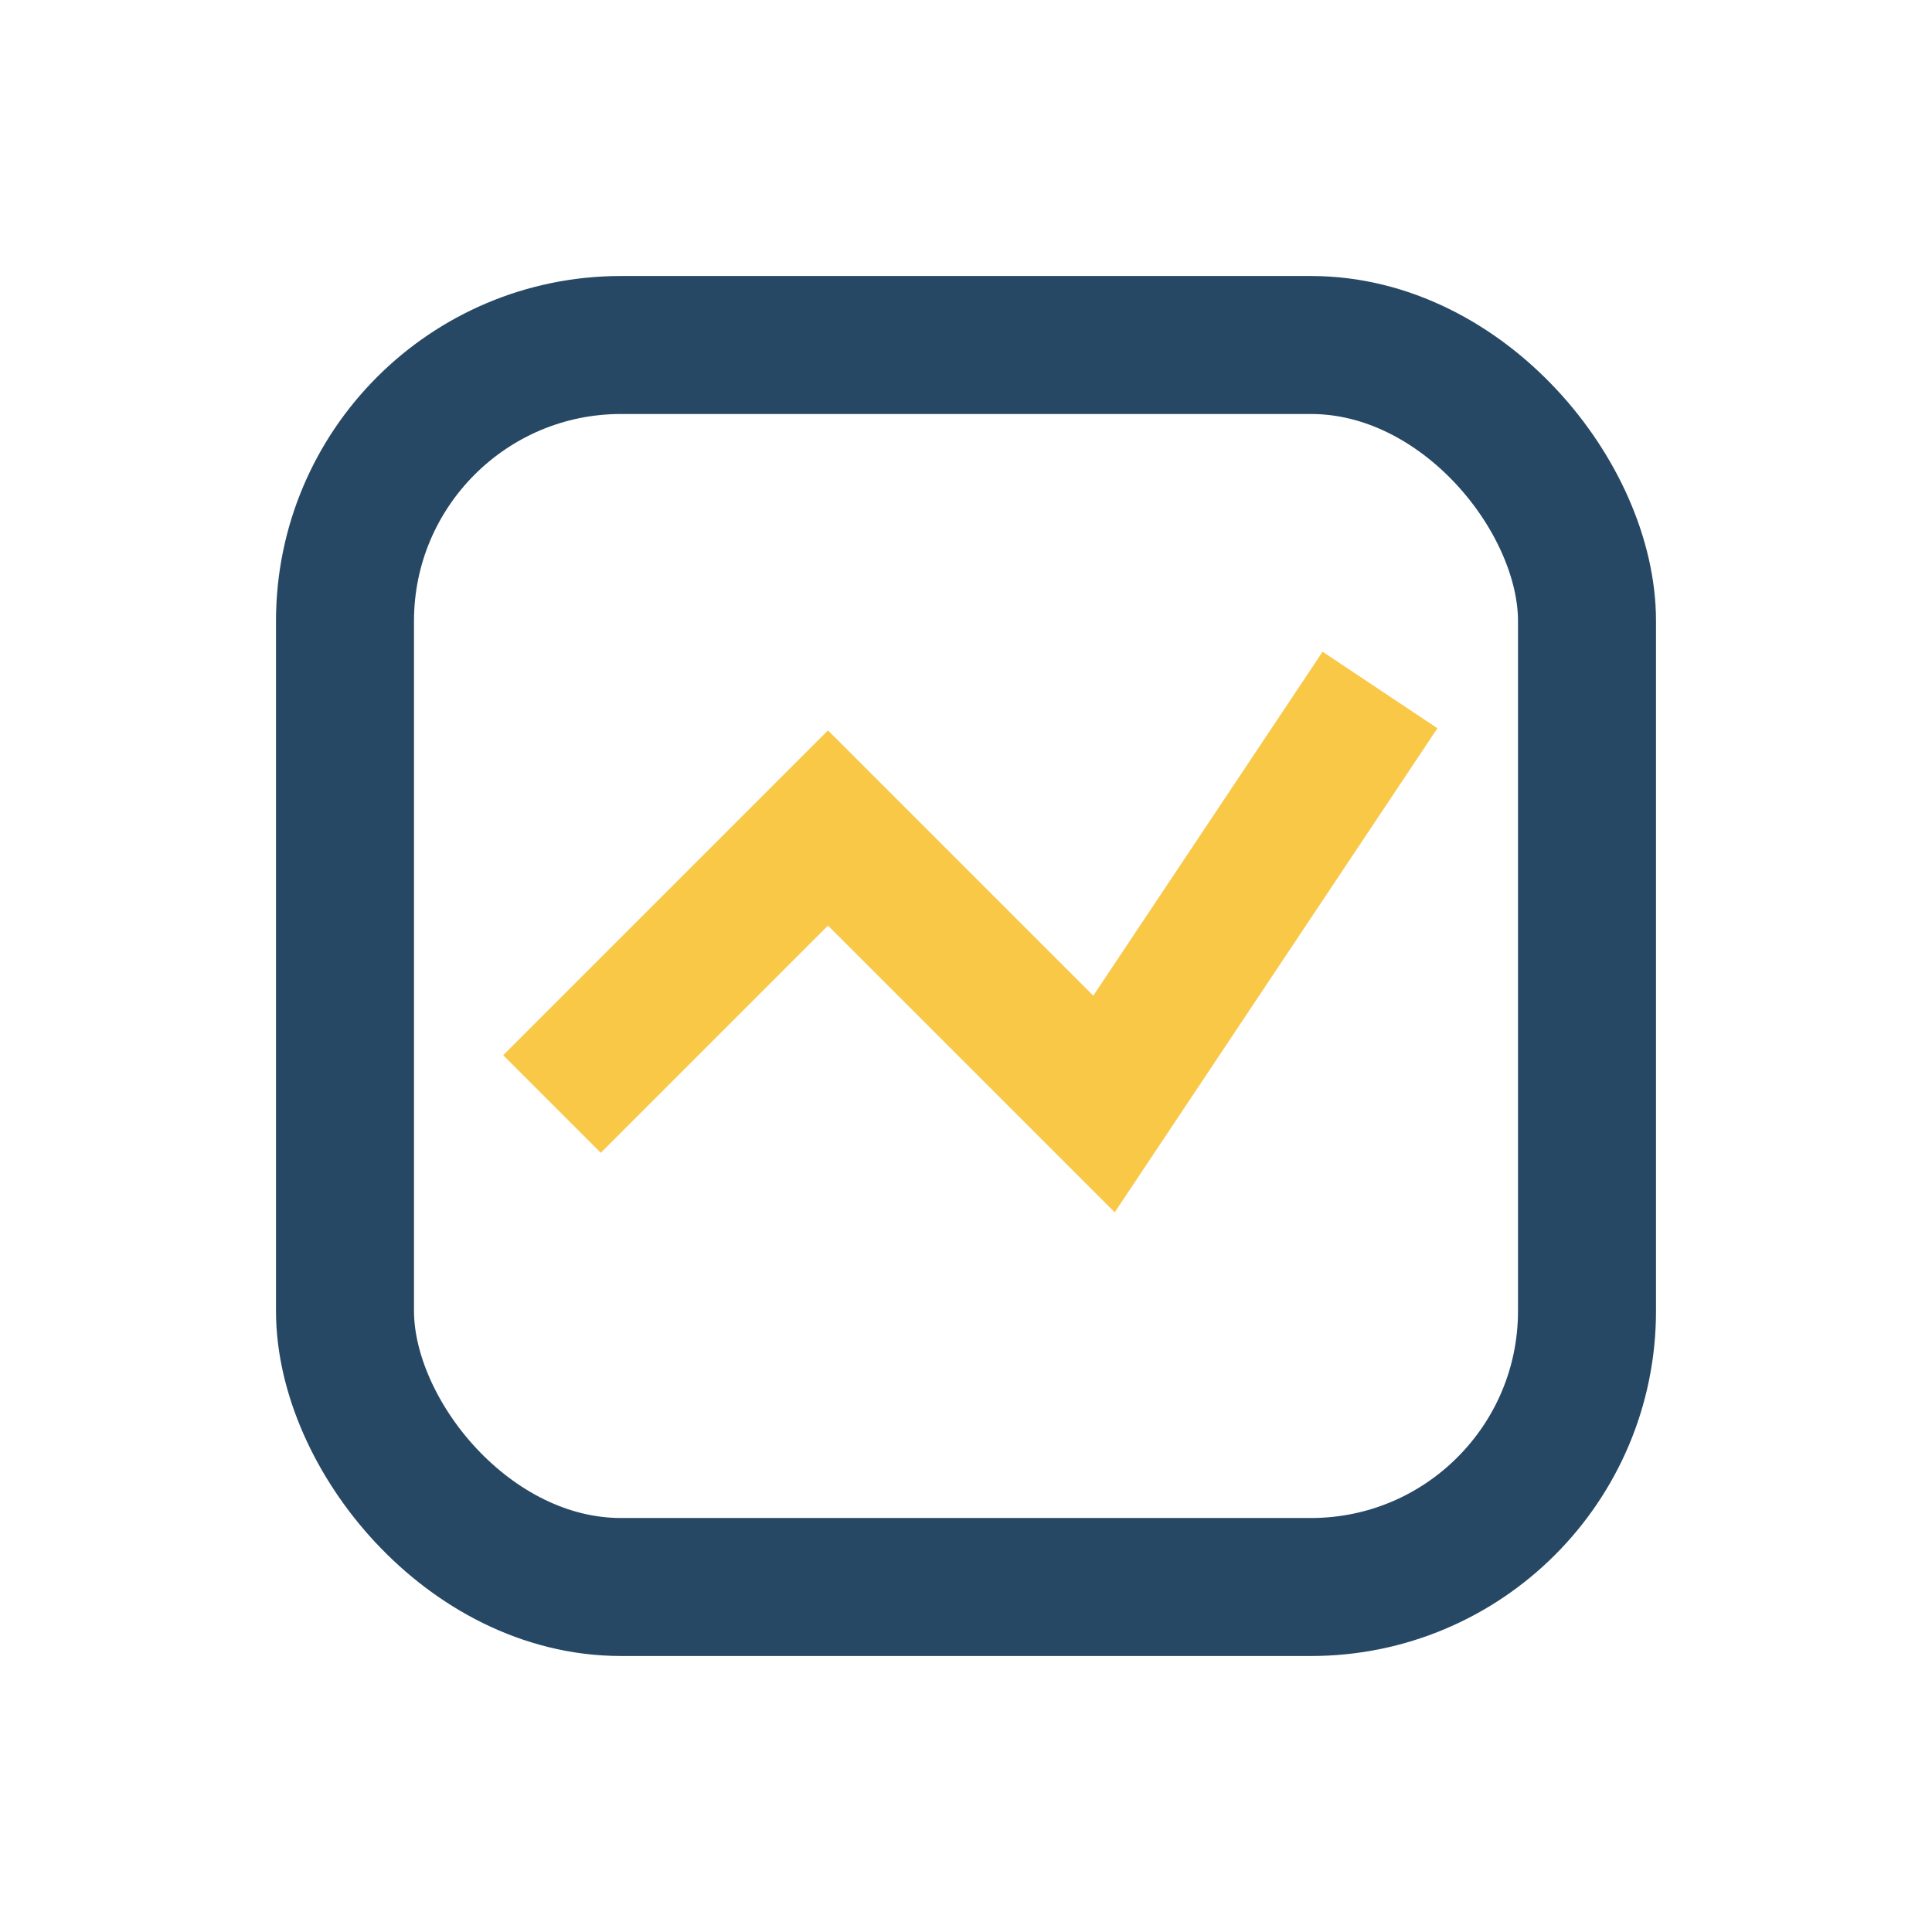
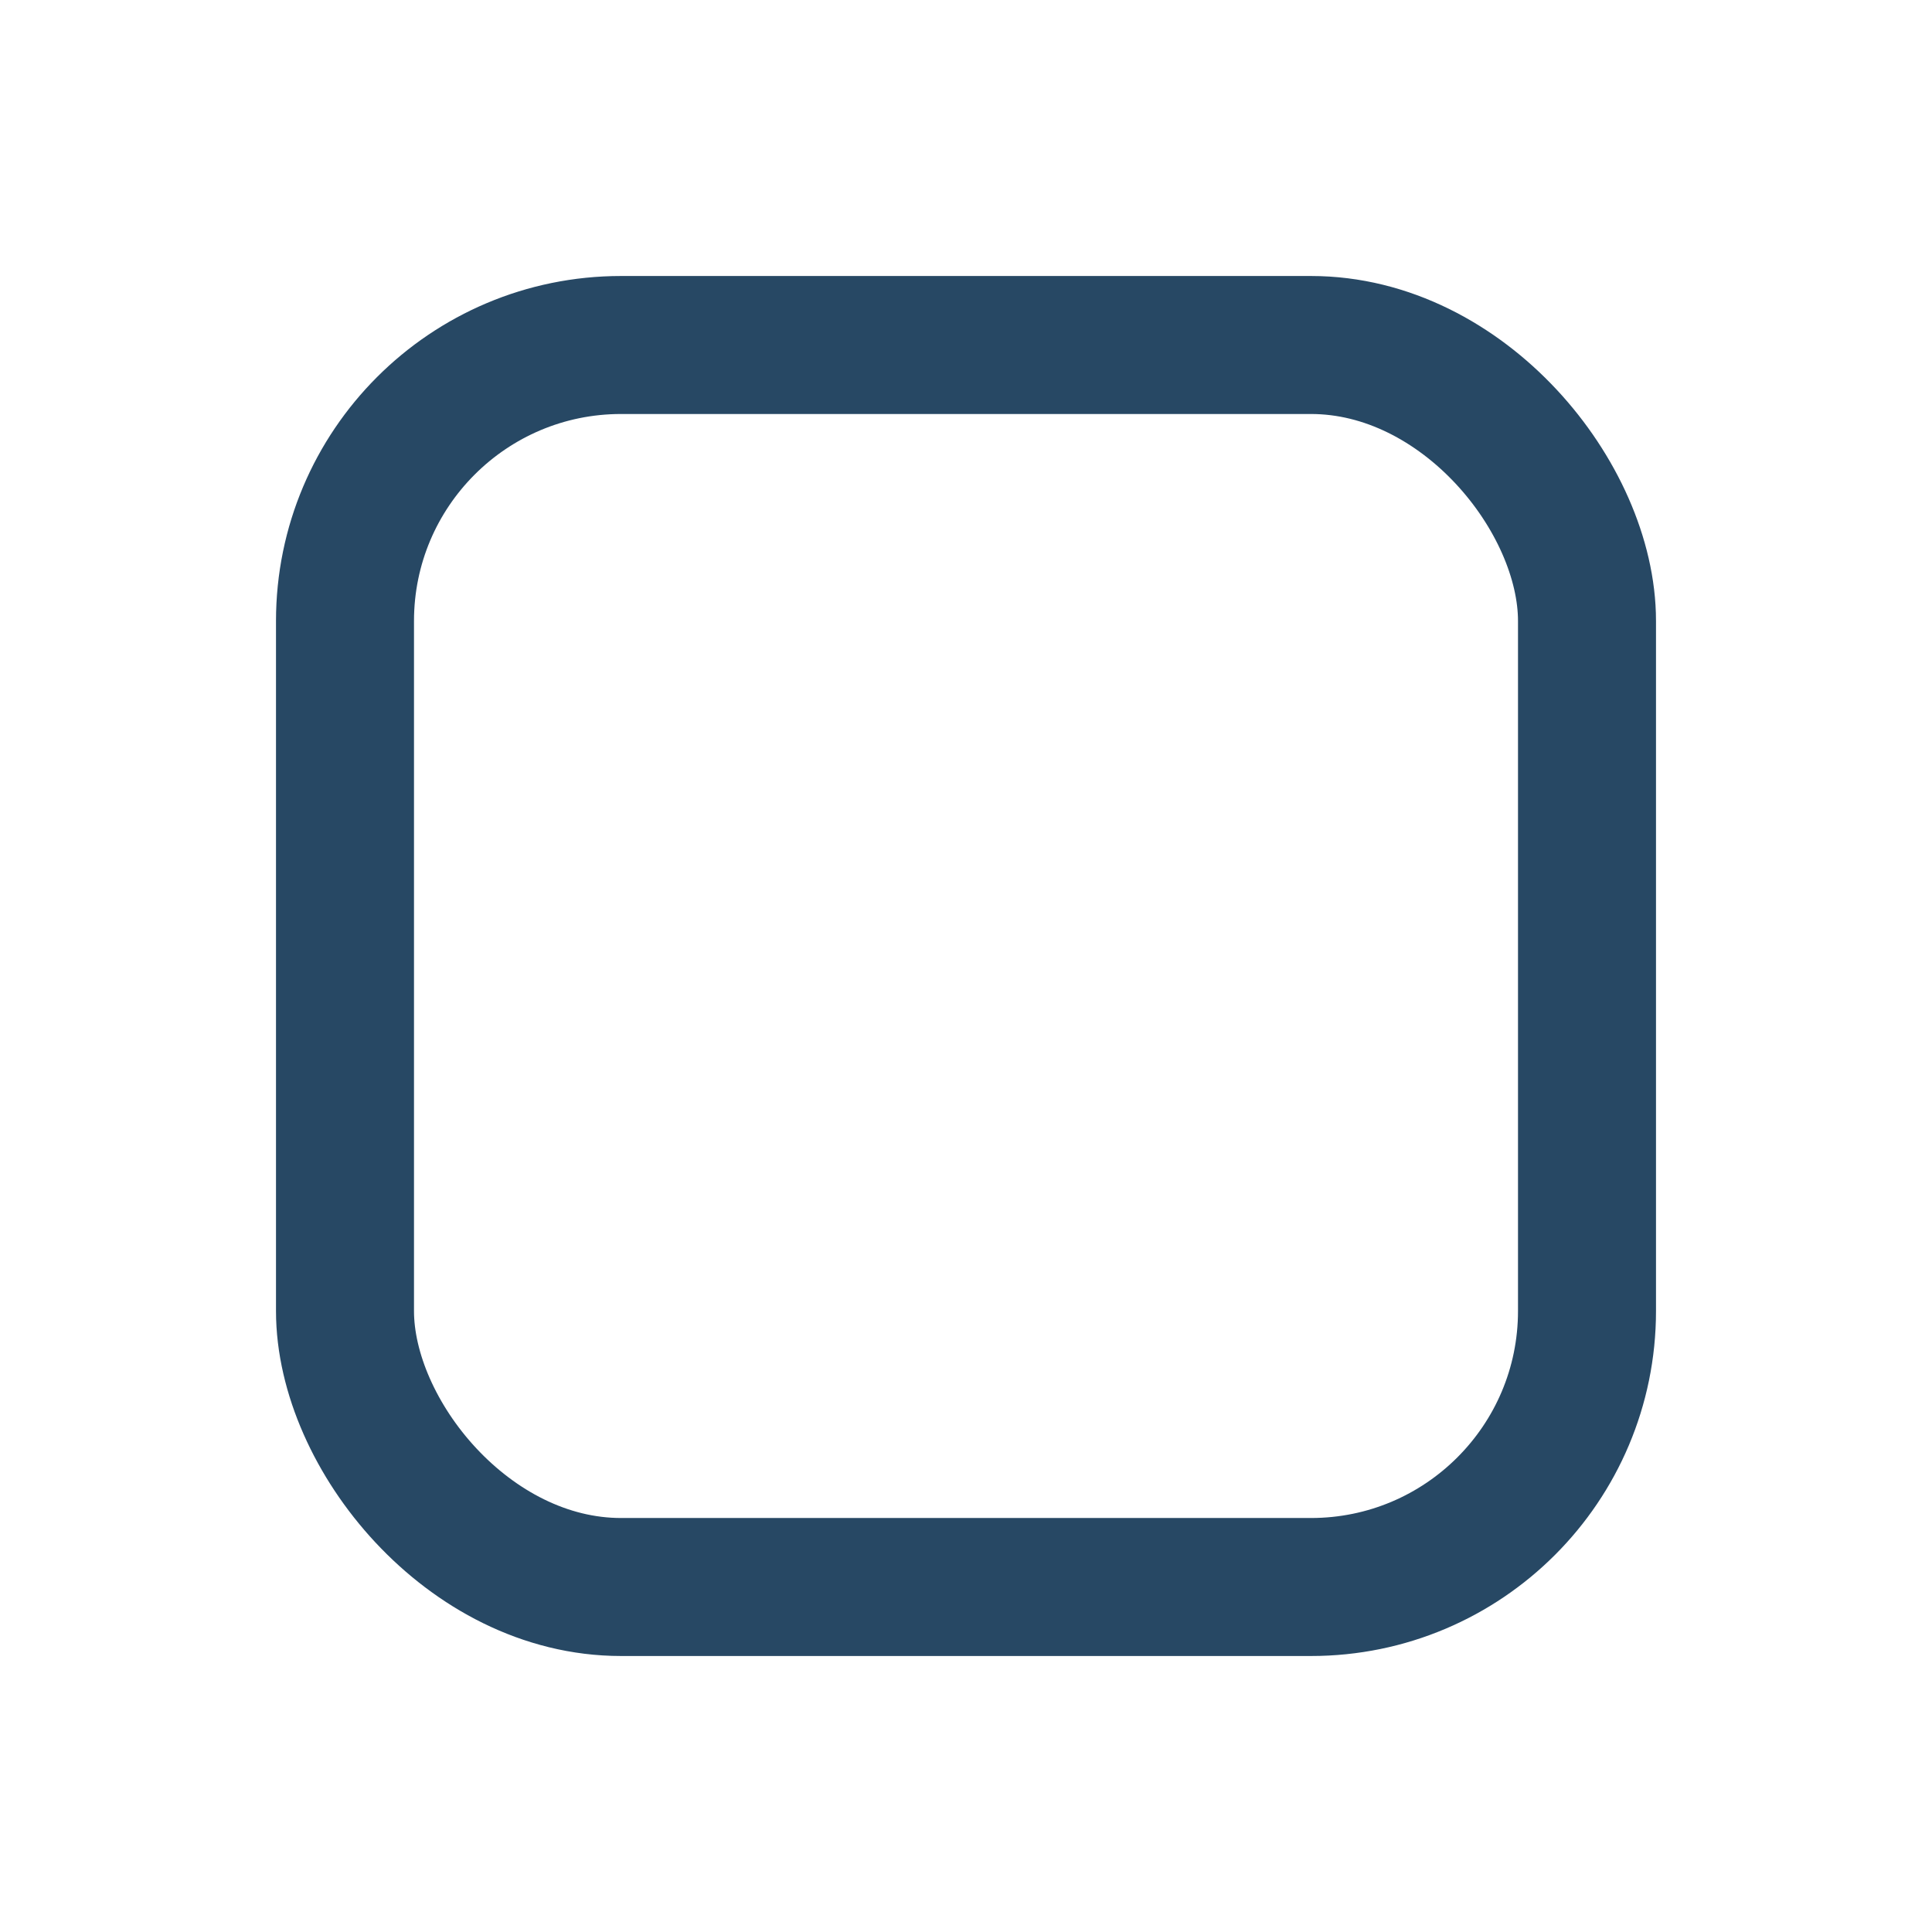
<svg xmlns="http://www.w3.org/2000/svg" width="28" height="28" viewBox="0 0 28 28">
  <rect x="5" y="5" width="18" height="18" rx="4" fill="none" stroke="#274864" stroke-width="2" />
-   <path d="M8 16l4-4 4 4 4-6" stroke="#F9C846" stroke-width="2" fill="none" />
</svg>